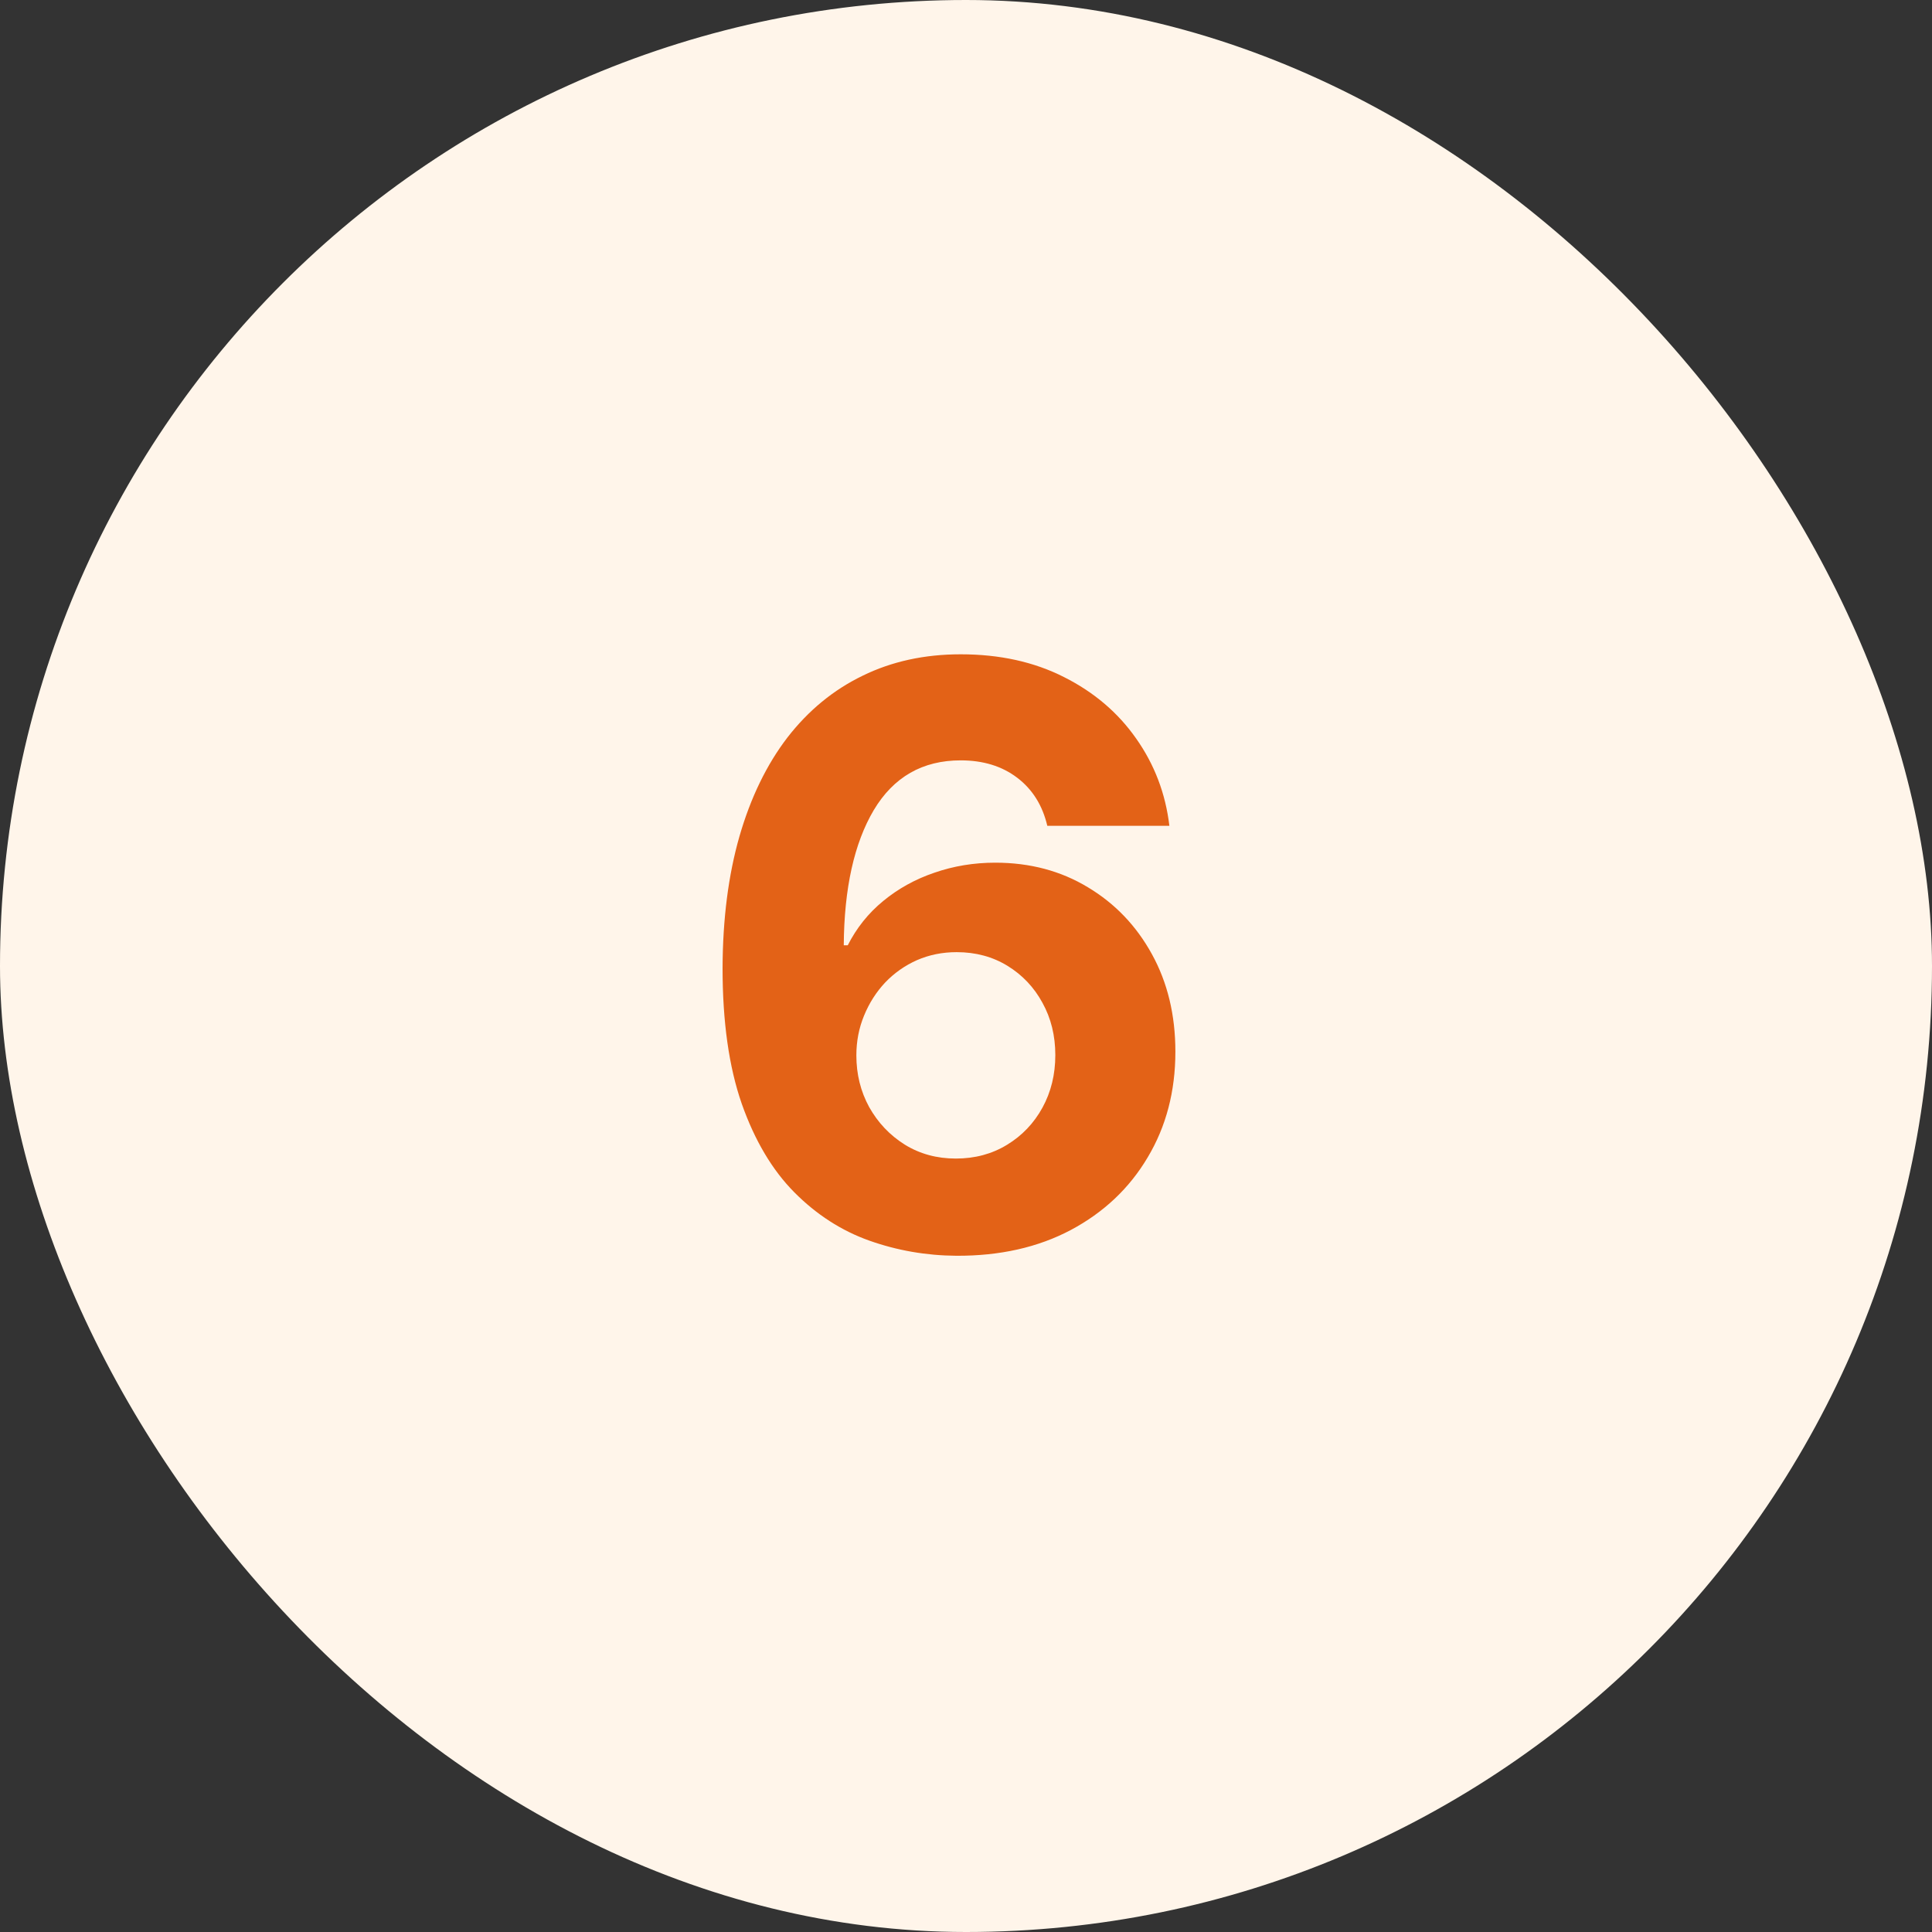
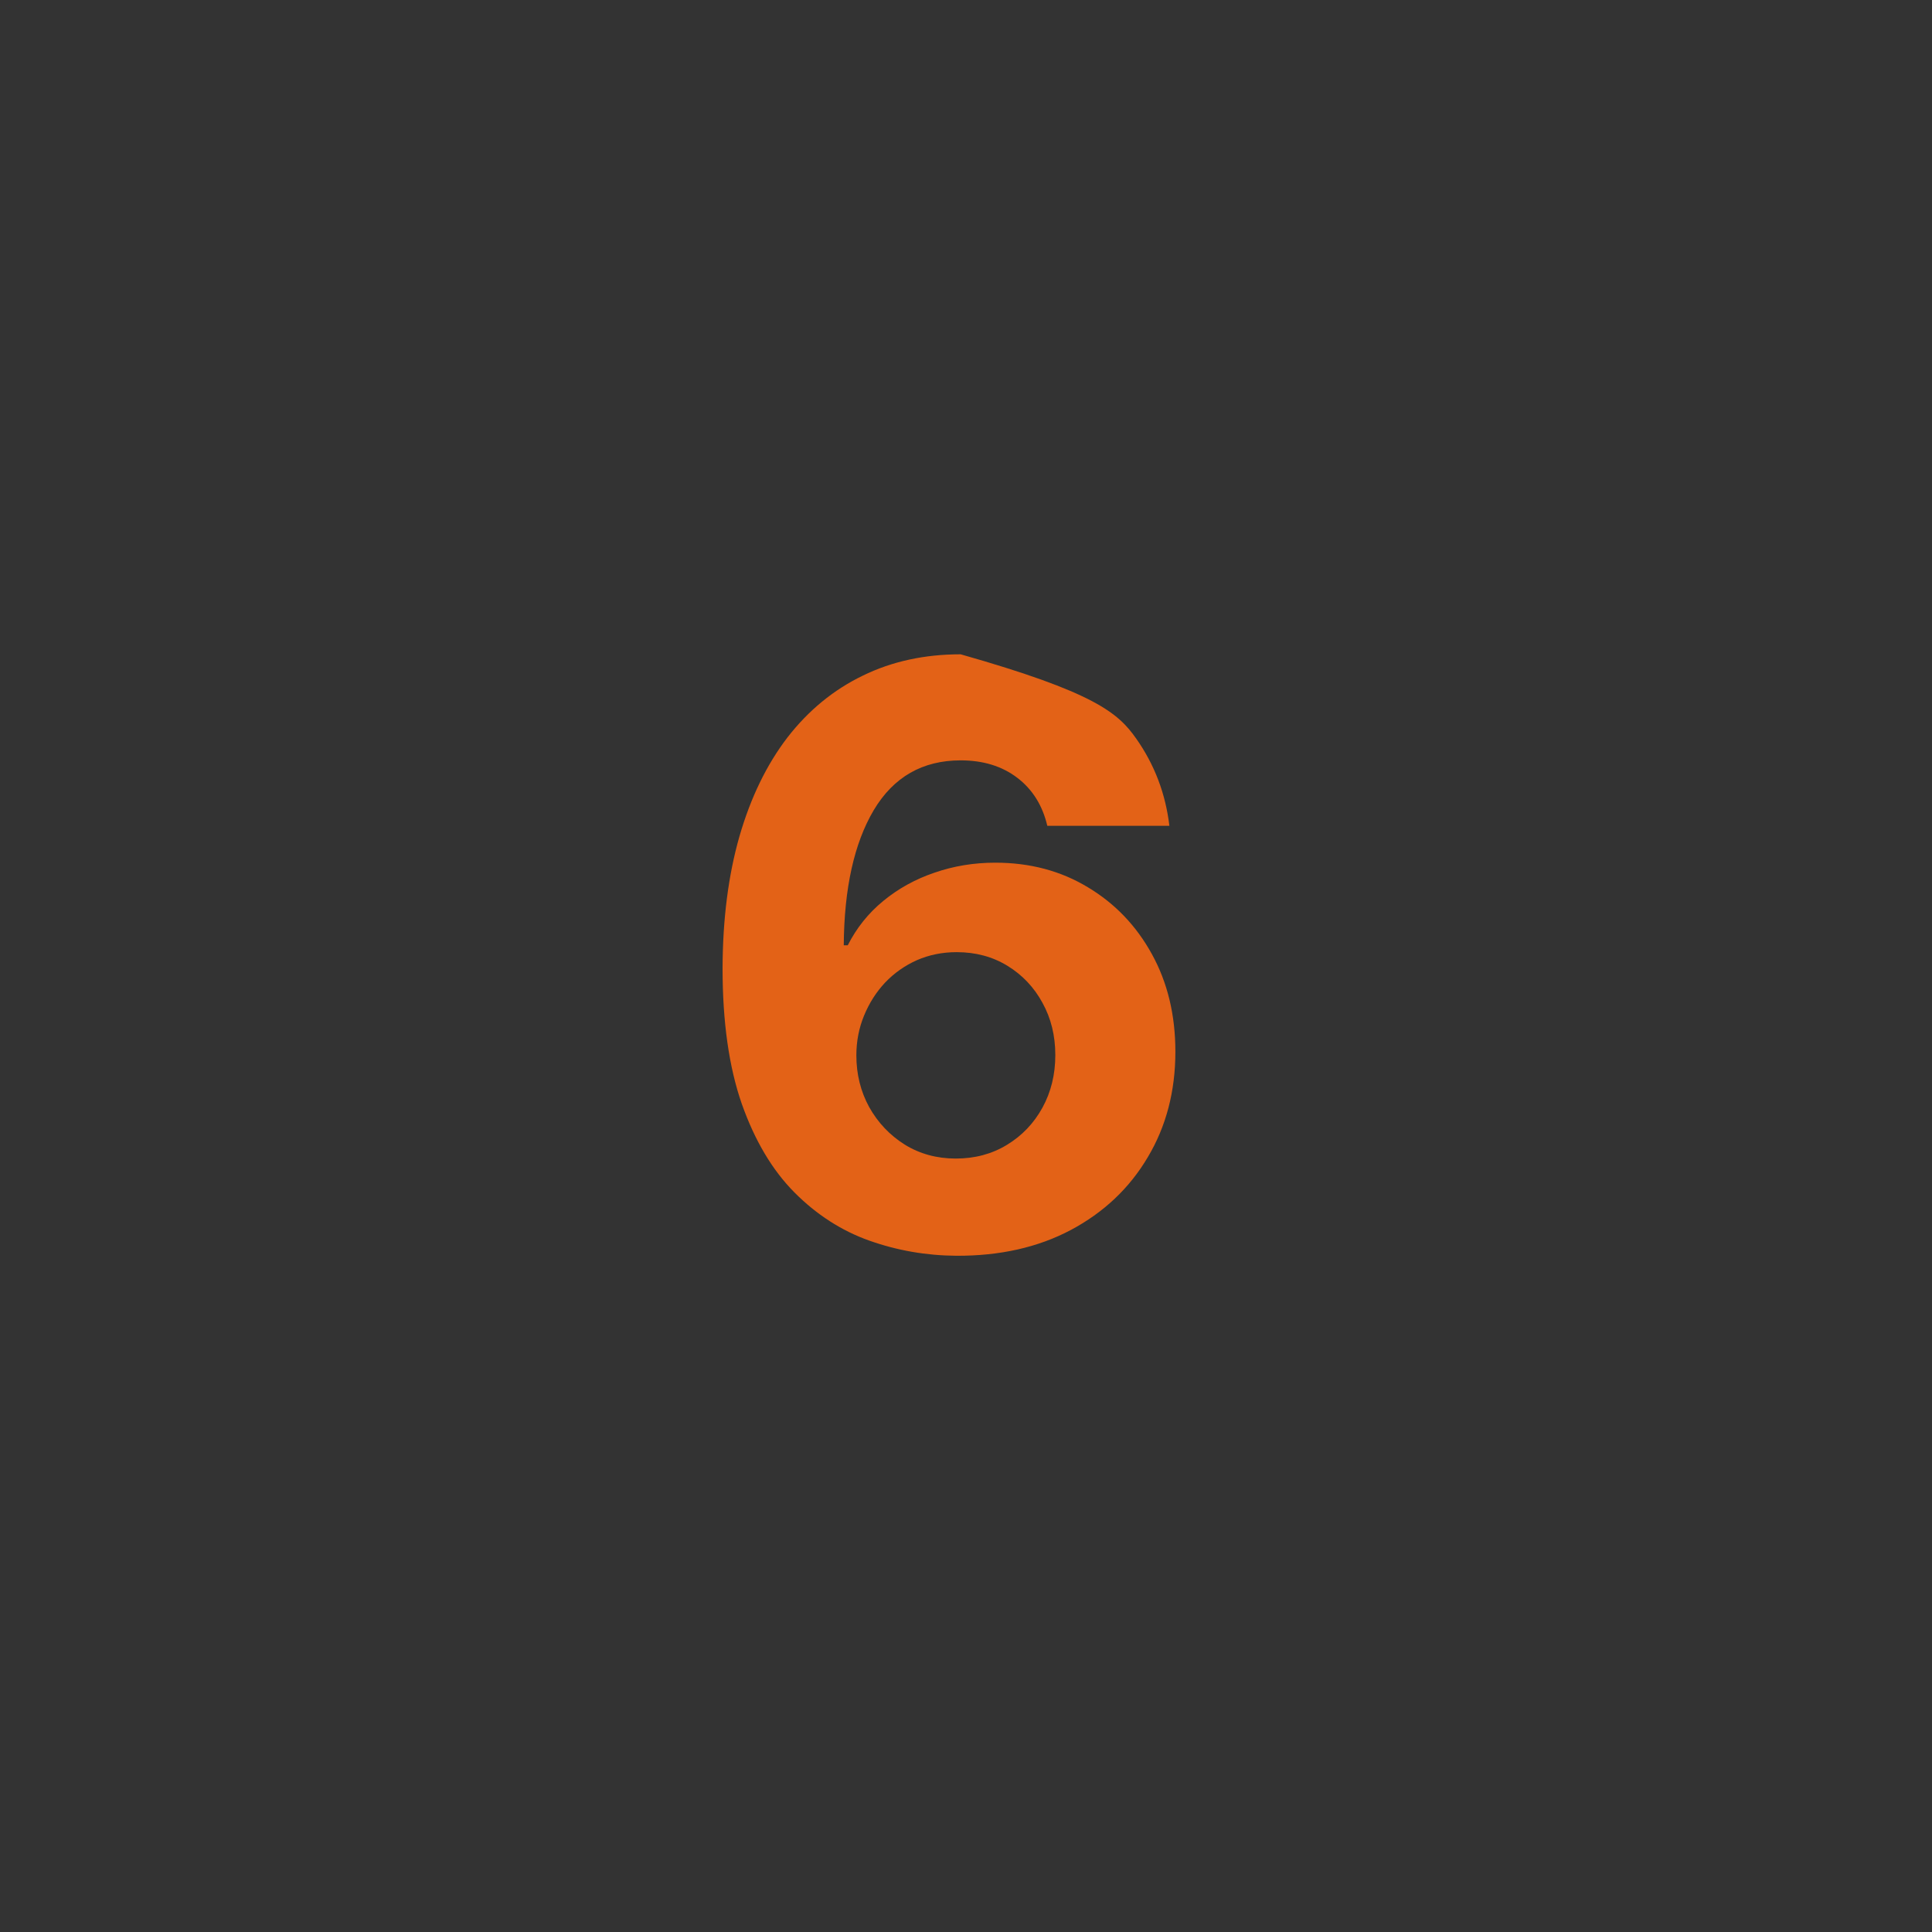
<svg xmlns="http://www.w3.org/2000/svg" width="48" height="48" viewBox="0 0 48 48" fill="none">
  <rect x="0" y="0" width="48" height="48" fill="#333333" stroke="none" />
-   <rect width="48" height="48" rx="24" fill="#FFF5EA" />
-   <path d="M23.761 31.199C23.013 31.194 22.291 31.069 21.595 30.822C20.904 30.576 20.284 30.176 19.734 29.622C19.185 29.068 18.75 28.334 18.428 27.421C18.11 26.507 17.952 25.384 17.952 24.054C17.956 22.832 18.096 21.741 18.371 20.78C18.65 19.814 19.048 18.995 19.564 18.322C20.085 17.65 20.707 17.139 21.432 16.788C22.156 16.433 22.968 16.256 23.868 16.256C24.838 16.256 25.695 16.445 26.439 16.824C27.182 17.198 27.779 17.707 28.229 18.351C28.683 18.995 28.958 19.717 29.053 20.517H26.02C25.901 20.01 25.653 19.613 25.274 19.324C24.895 19.035 24.427 18.891 23.868 18.891C22.921 18.891 22.201 19.303 21.709 20.126C21.221 20.95 20.973 22.07 20.963 23.486H21.062C21.28 23.055 21.574 22.688 21.943 22.385C22.317 22.077 22.741 21.843 23.215 21.682C23.693 21.516 24.197 21.433 24.727 21.433C25.589 21.433 26.356 21.637 27.028 22.044C27.701 22.447 28.231 23 28.619 23.706C29.008 24.412 29.202 25.219 29.202 26.128C29.202 27.113 28.972 27.989 28.513 28.756C28.058 29.523 27.421 30.124 26.602 30.56C25.788 30.991 24.841 31.204 23.761 31.199ZM23.747 28.784C24.221 28.784 24.644 28.671 25.018 28.443C25.392 28.216 25.686 27.908 25.899 27.52C26.112 27.132 26.219 26.696 26.219 26.213C26.219 25.73 26.112 25.297 25.899 24.913C25.691 24.53 25.402 24.224 25.033 23.997C24.663 23.77 24.242 23.656 23.768 23.656C23.413 23.656 23.084 23.723 22.781 23.855C22.483 23.988 22.22 24.172 21.993 24.409C21.77 24.646 21.595 24.921 21.467 25.233C21.34 25.541 21.276 25.87 21.276 26.22C21.276 26.689 21.382 27.117 21.595 27.506C21.813 27.894 22.107 28.204 22.476 28.436C22.85 28.668 23.274 28.784 23.747 28.784Z" fill="#E36217" />
+   <path d="M23.761 31.199C23.013 31.194 22.291 31.069 21.595 30.822C20.904 30.576 20.284 30.176 19.734 29.622C19.185 29.068 18.75 28.334 18.428 27.421C18.11 26.507 17.952 25.384 17.952 24.054C17.956 22.832 18.096 21.741 18.371 20.78C18.65 19.814 19.048 18.995 19.564 18.322C20.085 17.65 20.707 17.139 21.432 16.788C22.156 16.433 22.968 16.256 23.868 16.256C27.182 17.198 27.779 17.707 28.229 18.351C28.683 18.995 28.958 19.717 29.053 20.517H26.02C25.901 20.01 25.653 19.613 25.274 19.324C24.895 19.035 24.427 18.891 23.868 18.891C22.921 18.891 22.201 19.303 21.709 20.126C21.221 20.95 20.973 22.07 20.963 23.486H21.062C21.28 23.055 21.574 22.688 21.943 22.385C22.317 22.077 22.741 21.843 23.215 21.682C23.693 21.516 24.197 21.433 24.727 21.433C25.589 21.433 26.356 21.637 27.028 22.044C27.701 22.447 28.231 23 28.619 23.706C29.008 24.412 29.202 25.219 29.202 26.128C29.202 27.113 28.972 27.989 28.513 28.756C28.058 29.523 27.421 30.124 26.602 30.56C25.788 30.991 24.841 31.204 23.761 31.199ZM23.747 28.784C24.221 28.784 24.644 28.671 25.018 28.443C25.392 28.216 25.686 27.908 25.899 27.52C26.112 27.132 26.219 26.696 26.219 26.213C26.219 25.73 26.112 25.297 25.899 24.913C25.691 24.53 25.402 24.224 25.033 23.997C24.663 23.77 24.242 23.656 23.768 23.656C23.413 23.656 23.084 23.723 22.781 23.855C22.483 23.988 22.22 24.172 21.993 24.409C21.77 24.646 21.595 24.921 21.467 25.233C21.34 25.541 21.276 25.87 21.276 26.22C21.276 26.689 21.382 27.117 21.595 27.506C21.813 27.894 22.107 28.204 22.476 28.436C22.85 28.668 23.274 28.784 23.747 28.784Z" fill="#E36217" />
</svg>